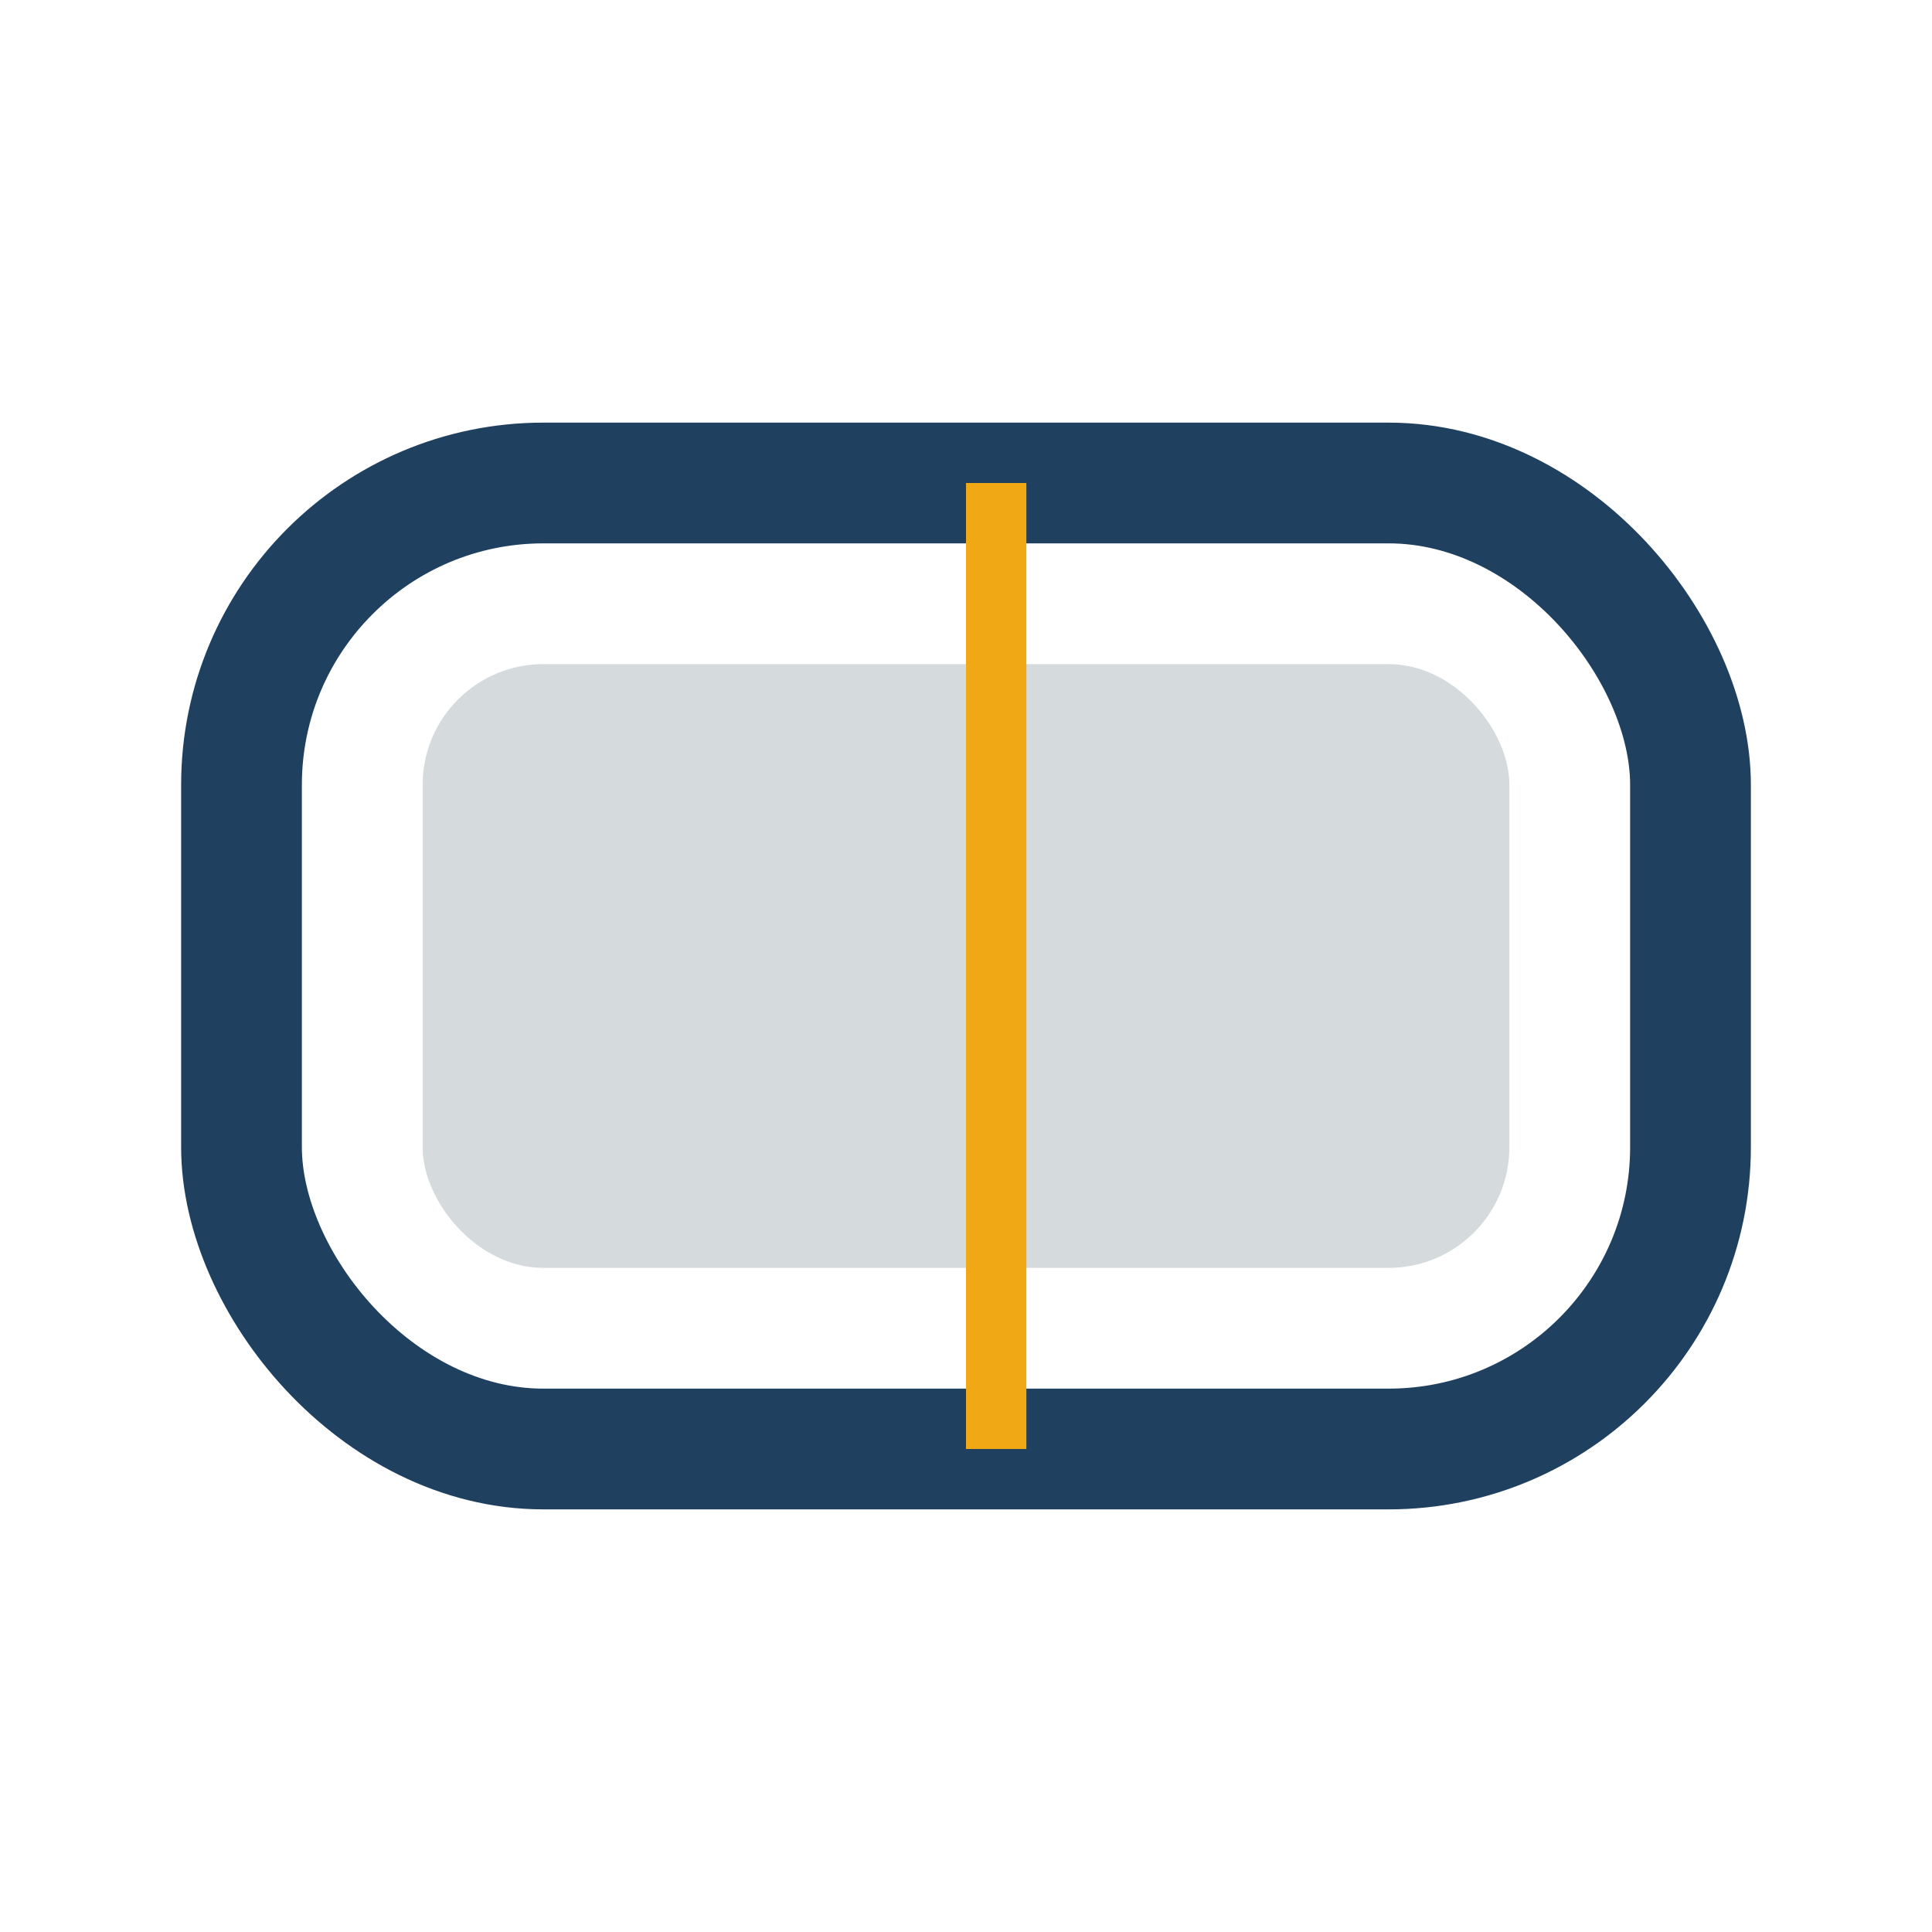
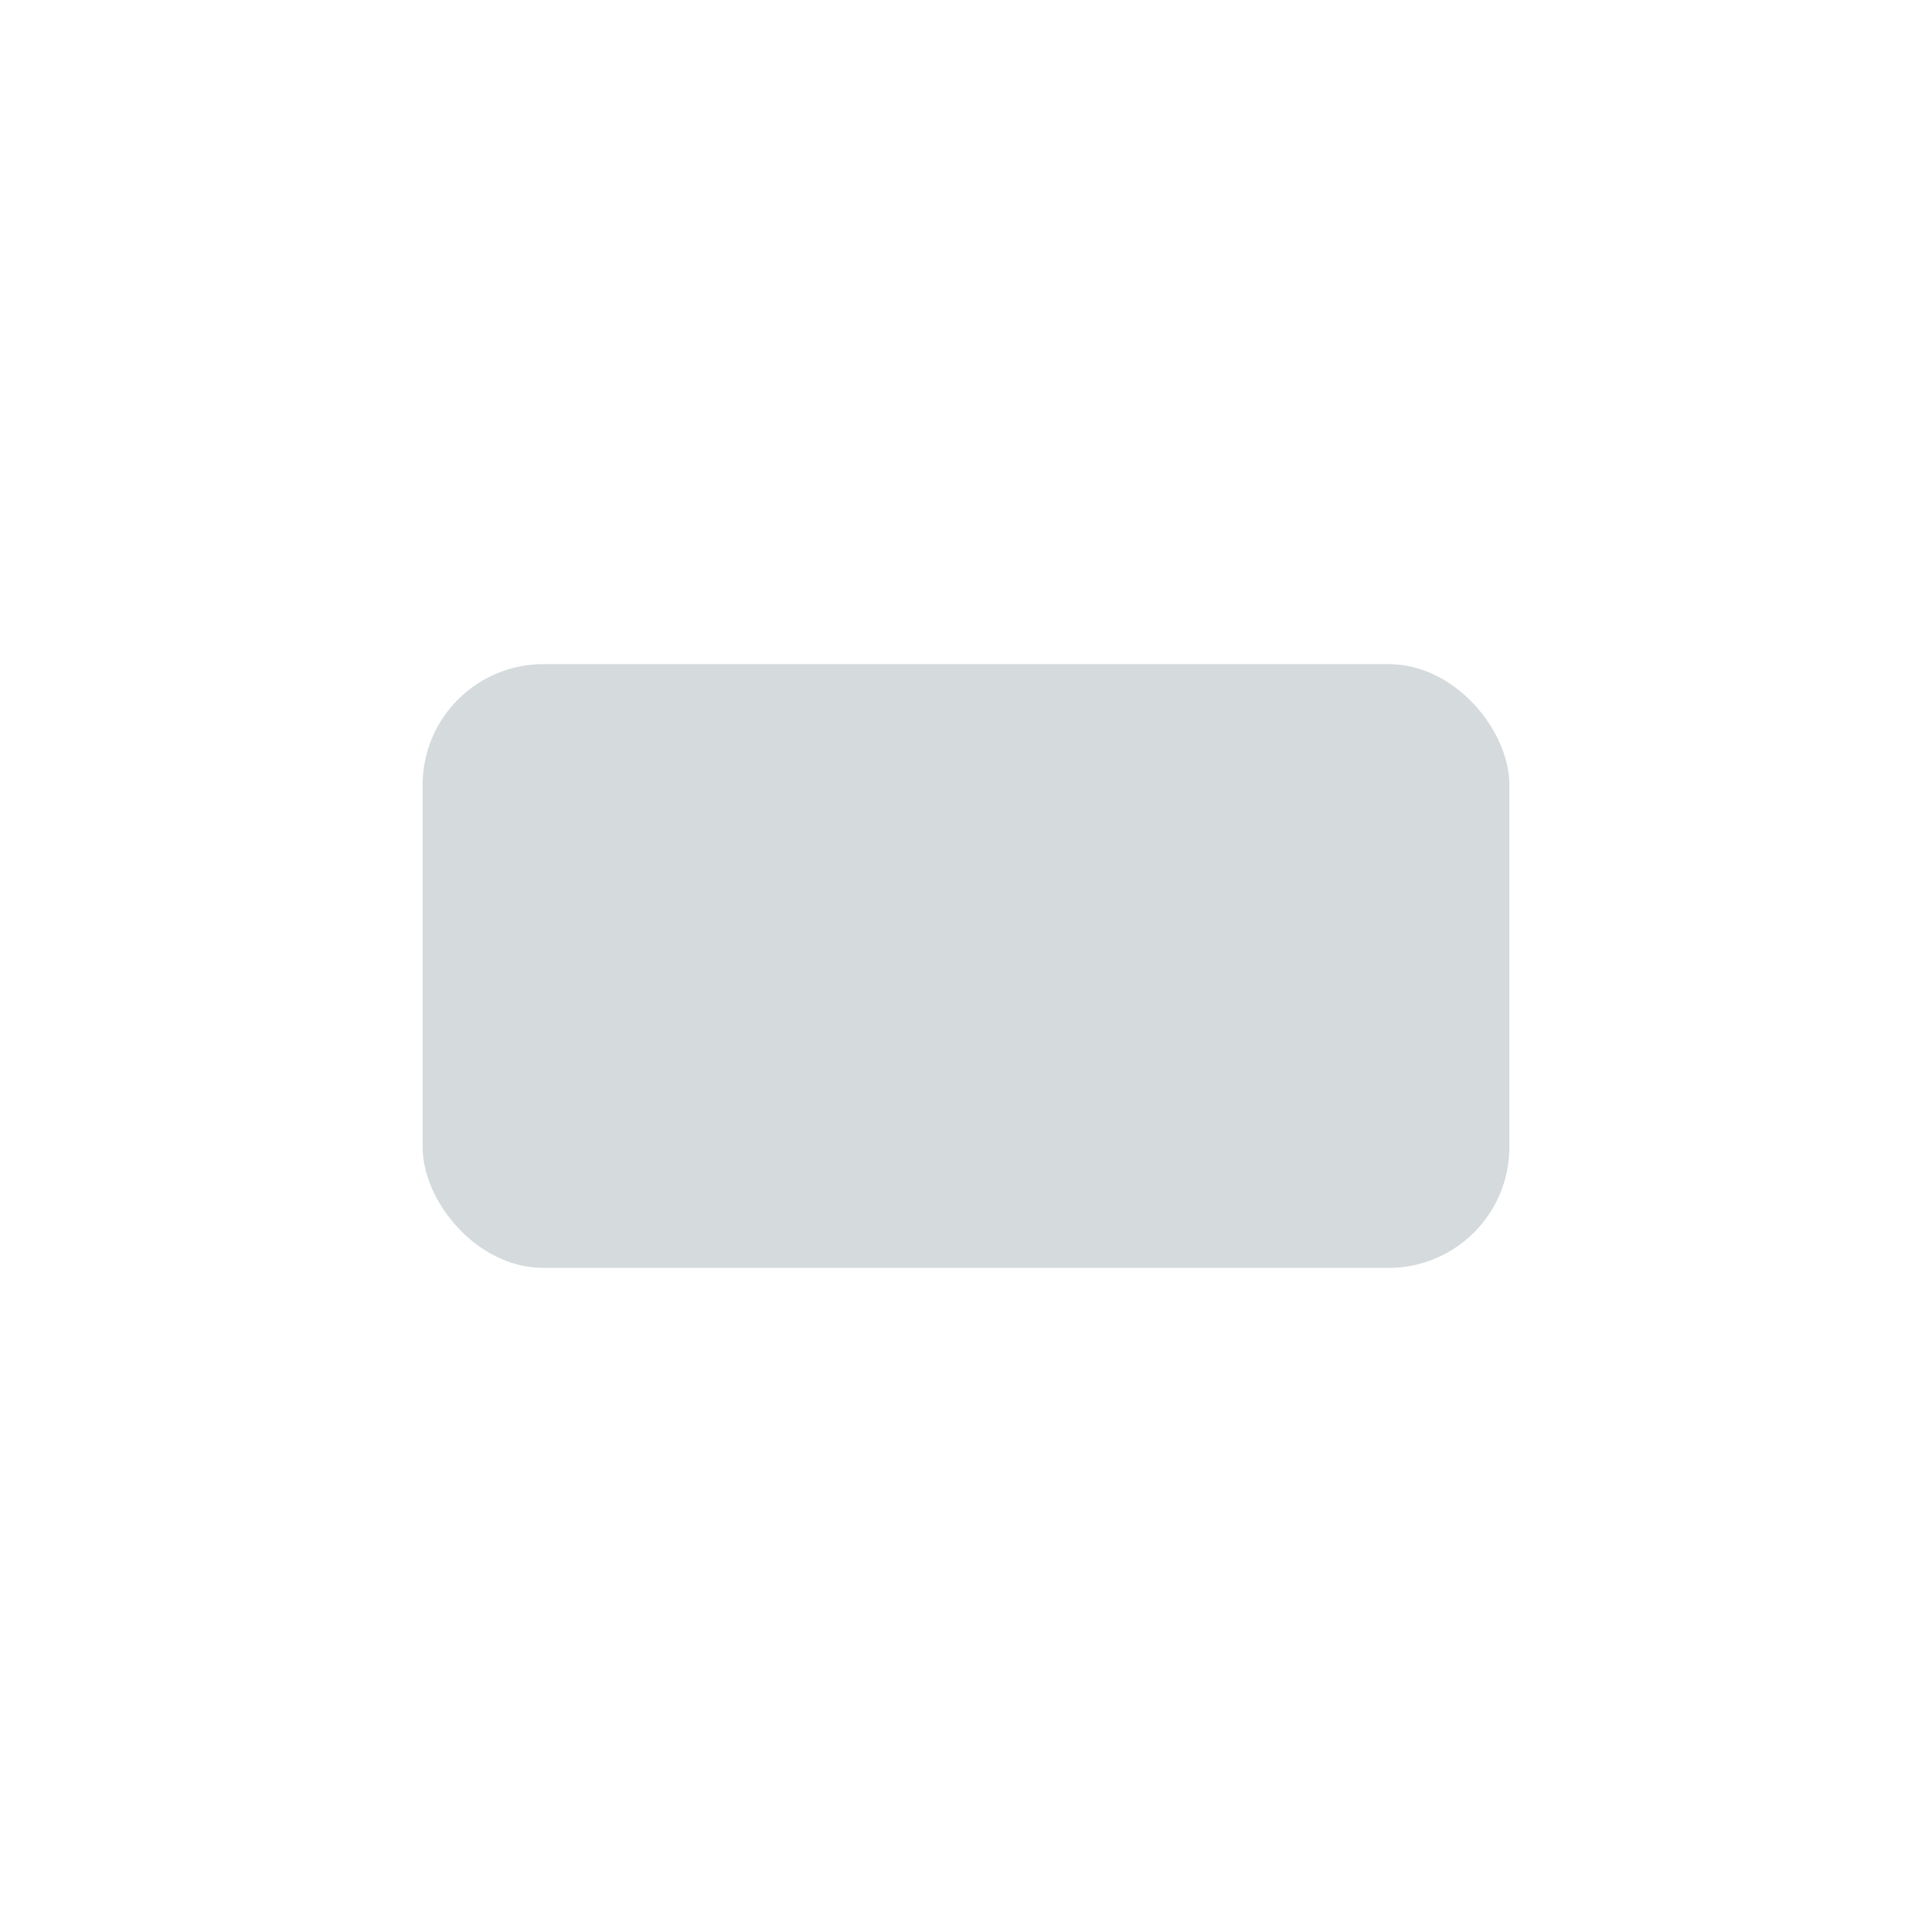
<svg xmlns="http://www.w3.org/2000/svg" width="32" height="32" viewBox="0 0 32 32">
-   <rect x="4" y="8" width="24" height="16" rx="5" fill="none" stroke="#204060" stroke-width="2" />
  <rect x="7" y="11" width="18" height="10" rx="2" fill="#C4CBCE" opacity=".7" />
-   <rect x="16" y="8" width="1" height="16" fill="#F0A914" />
</svg>